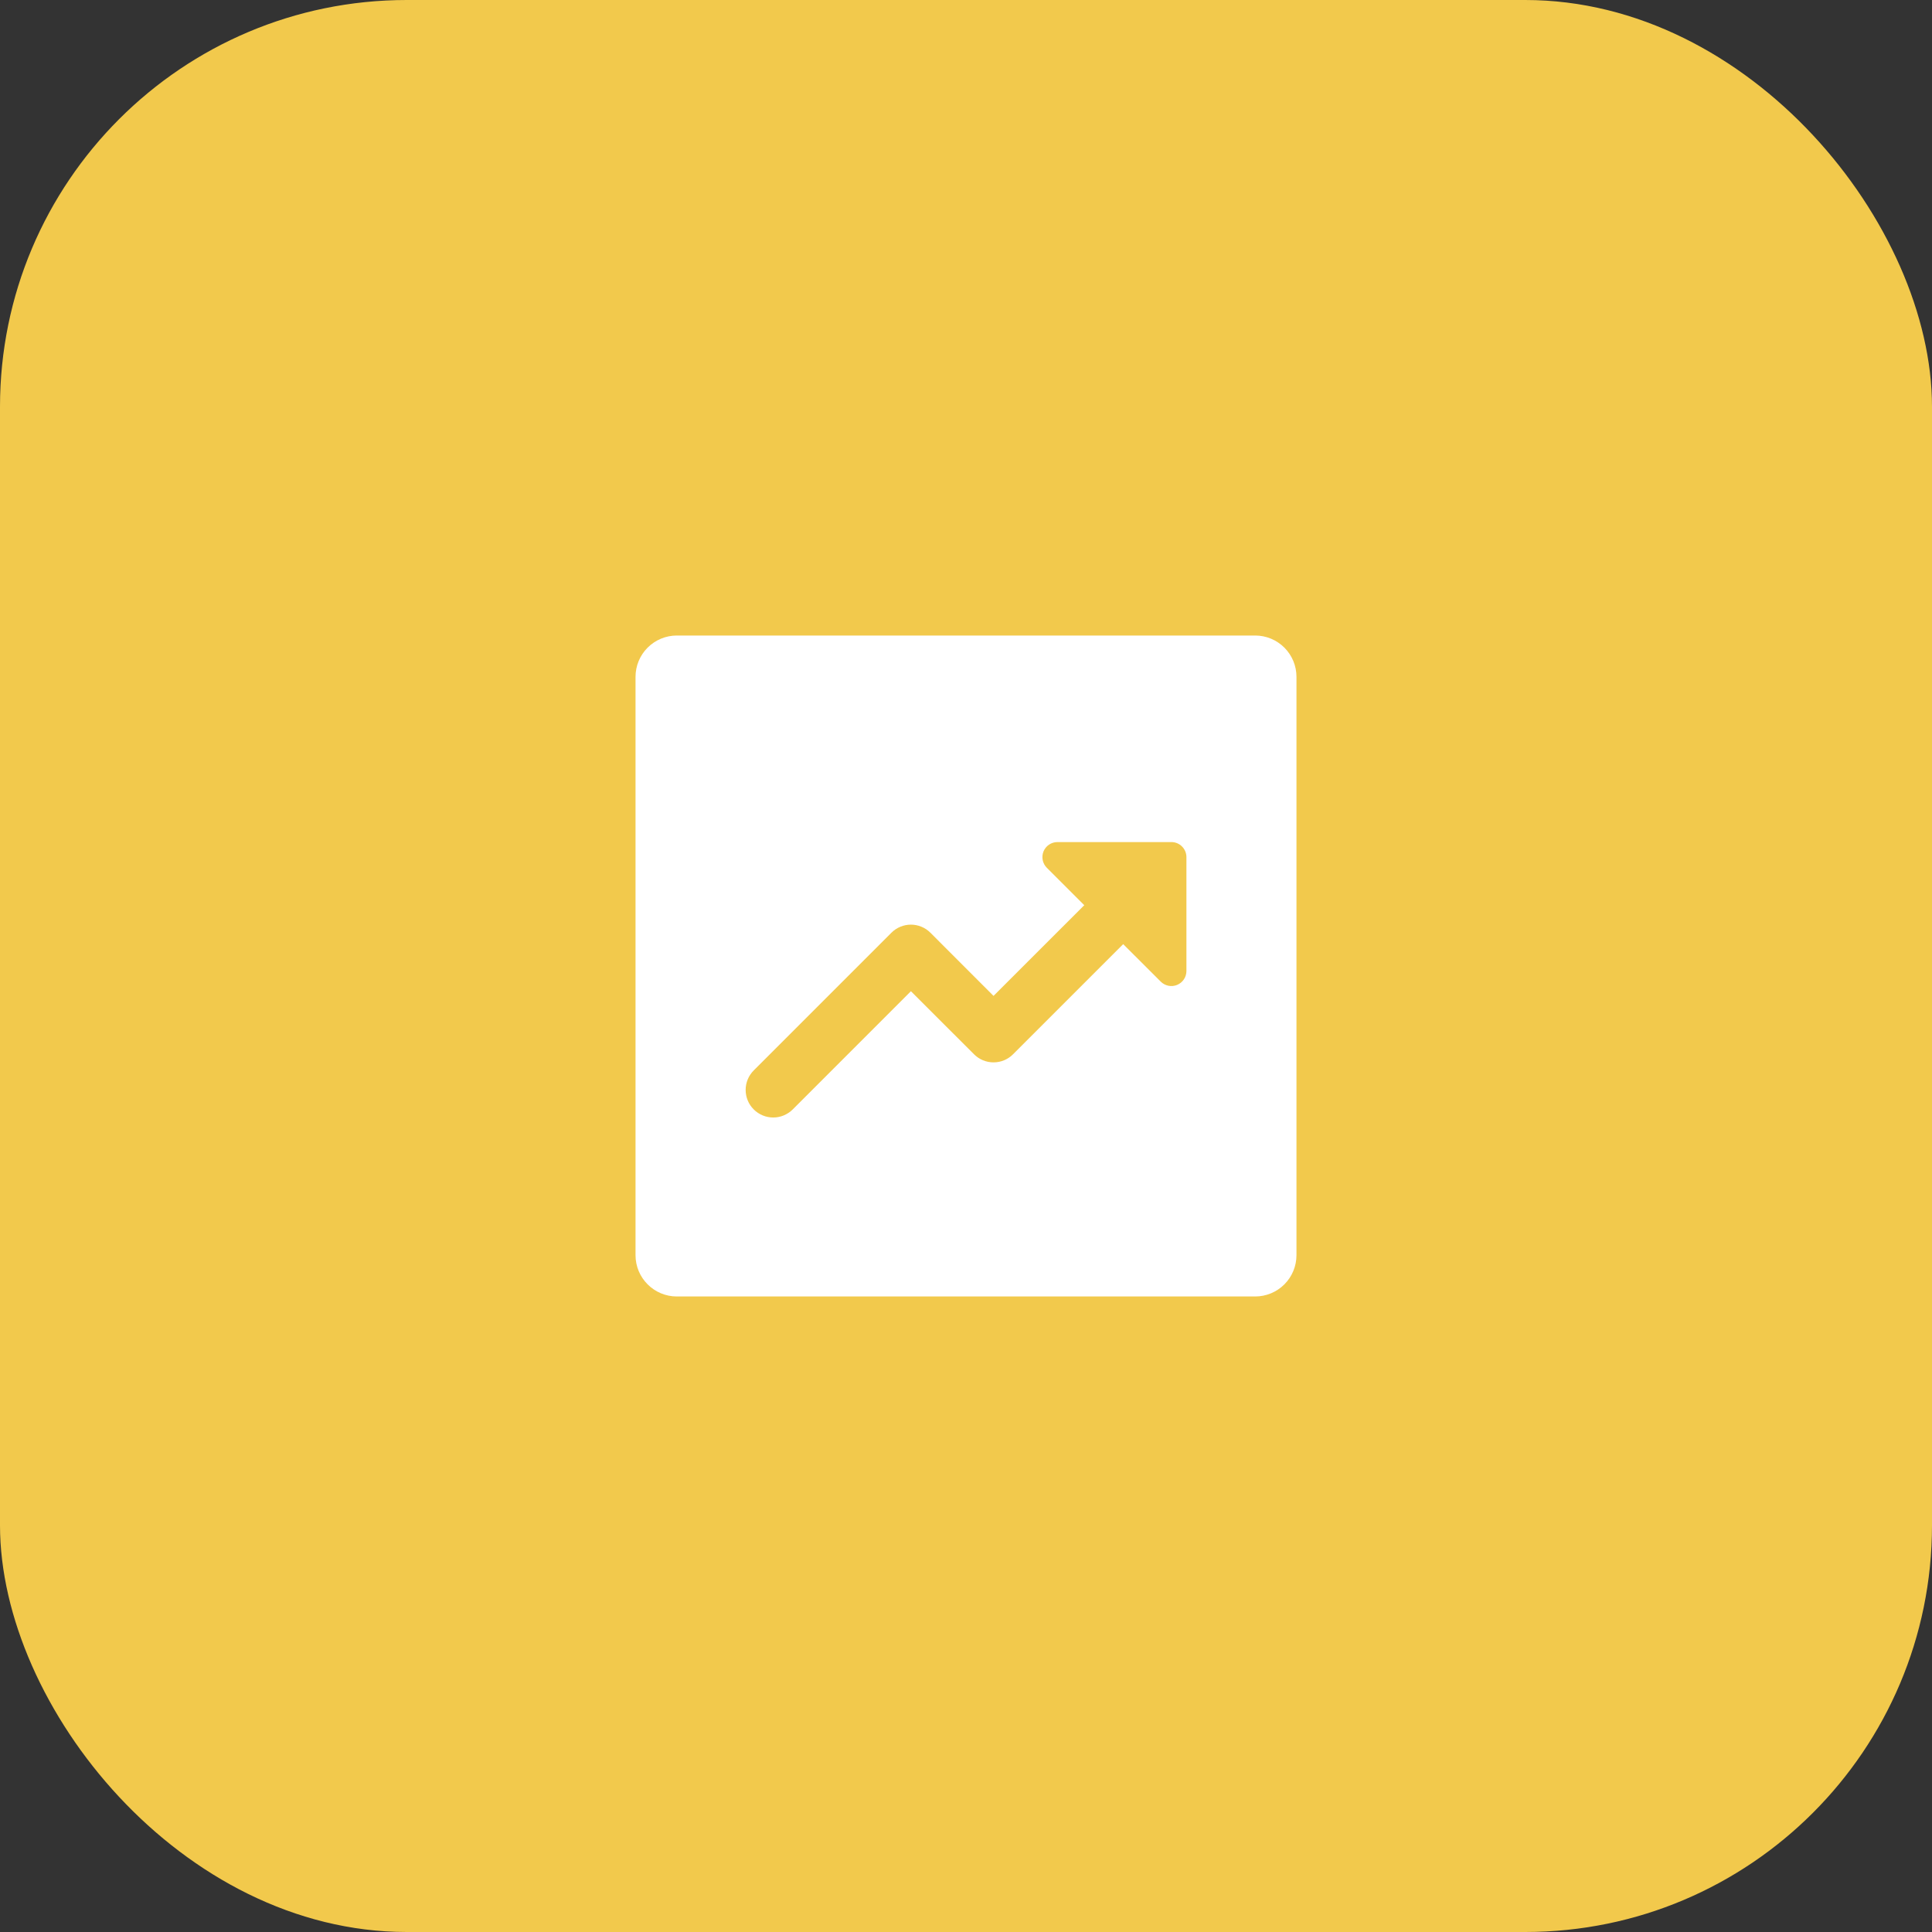
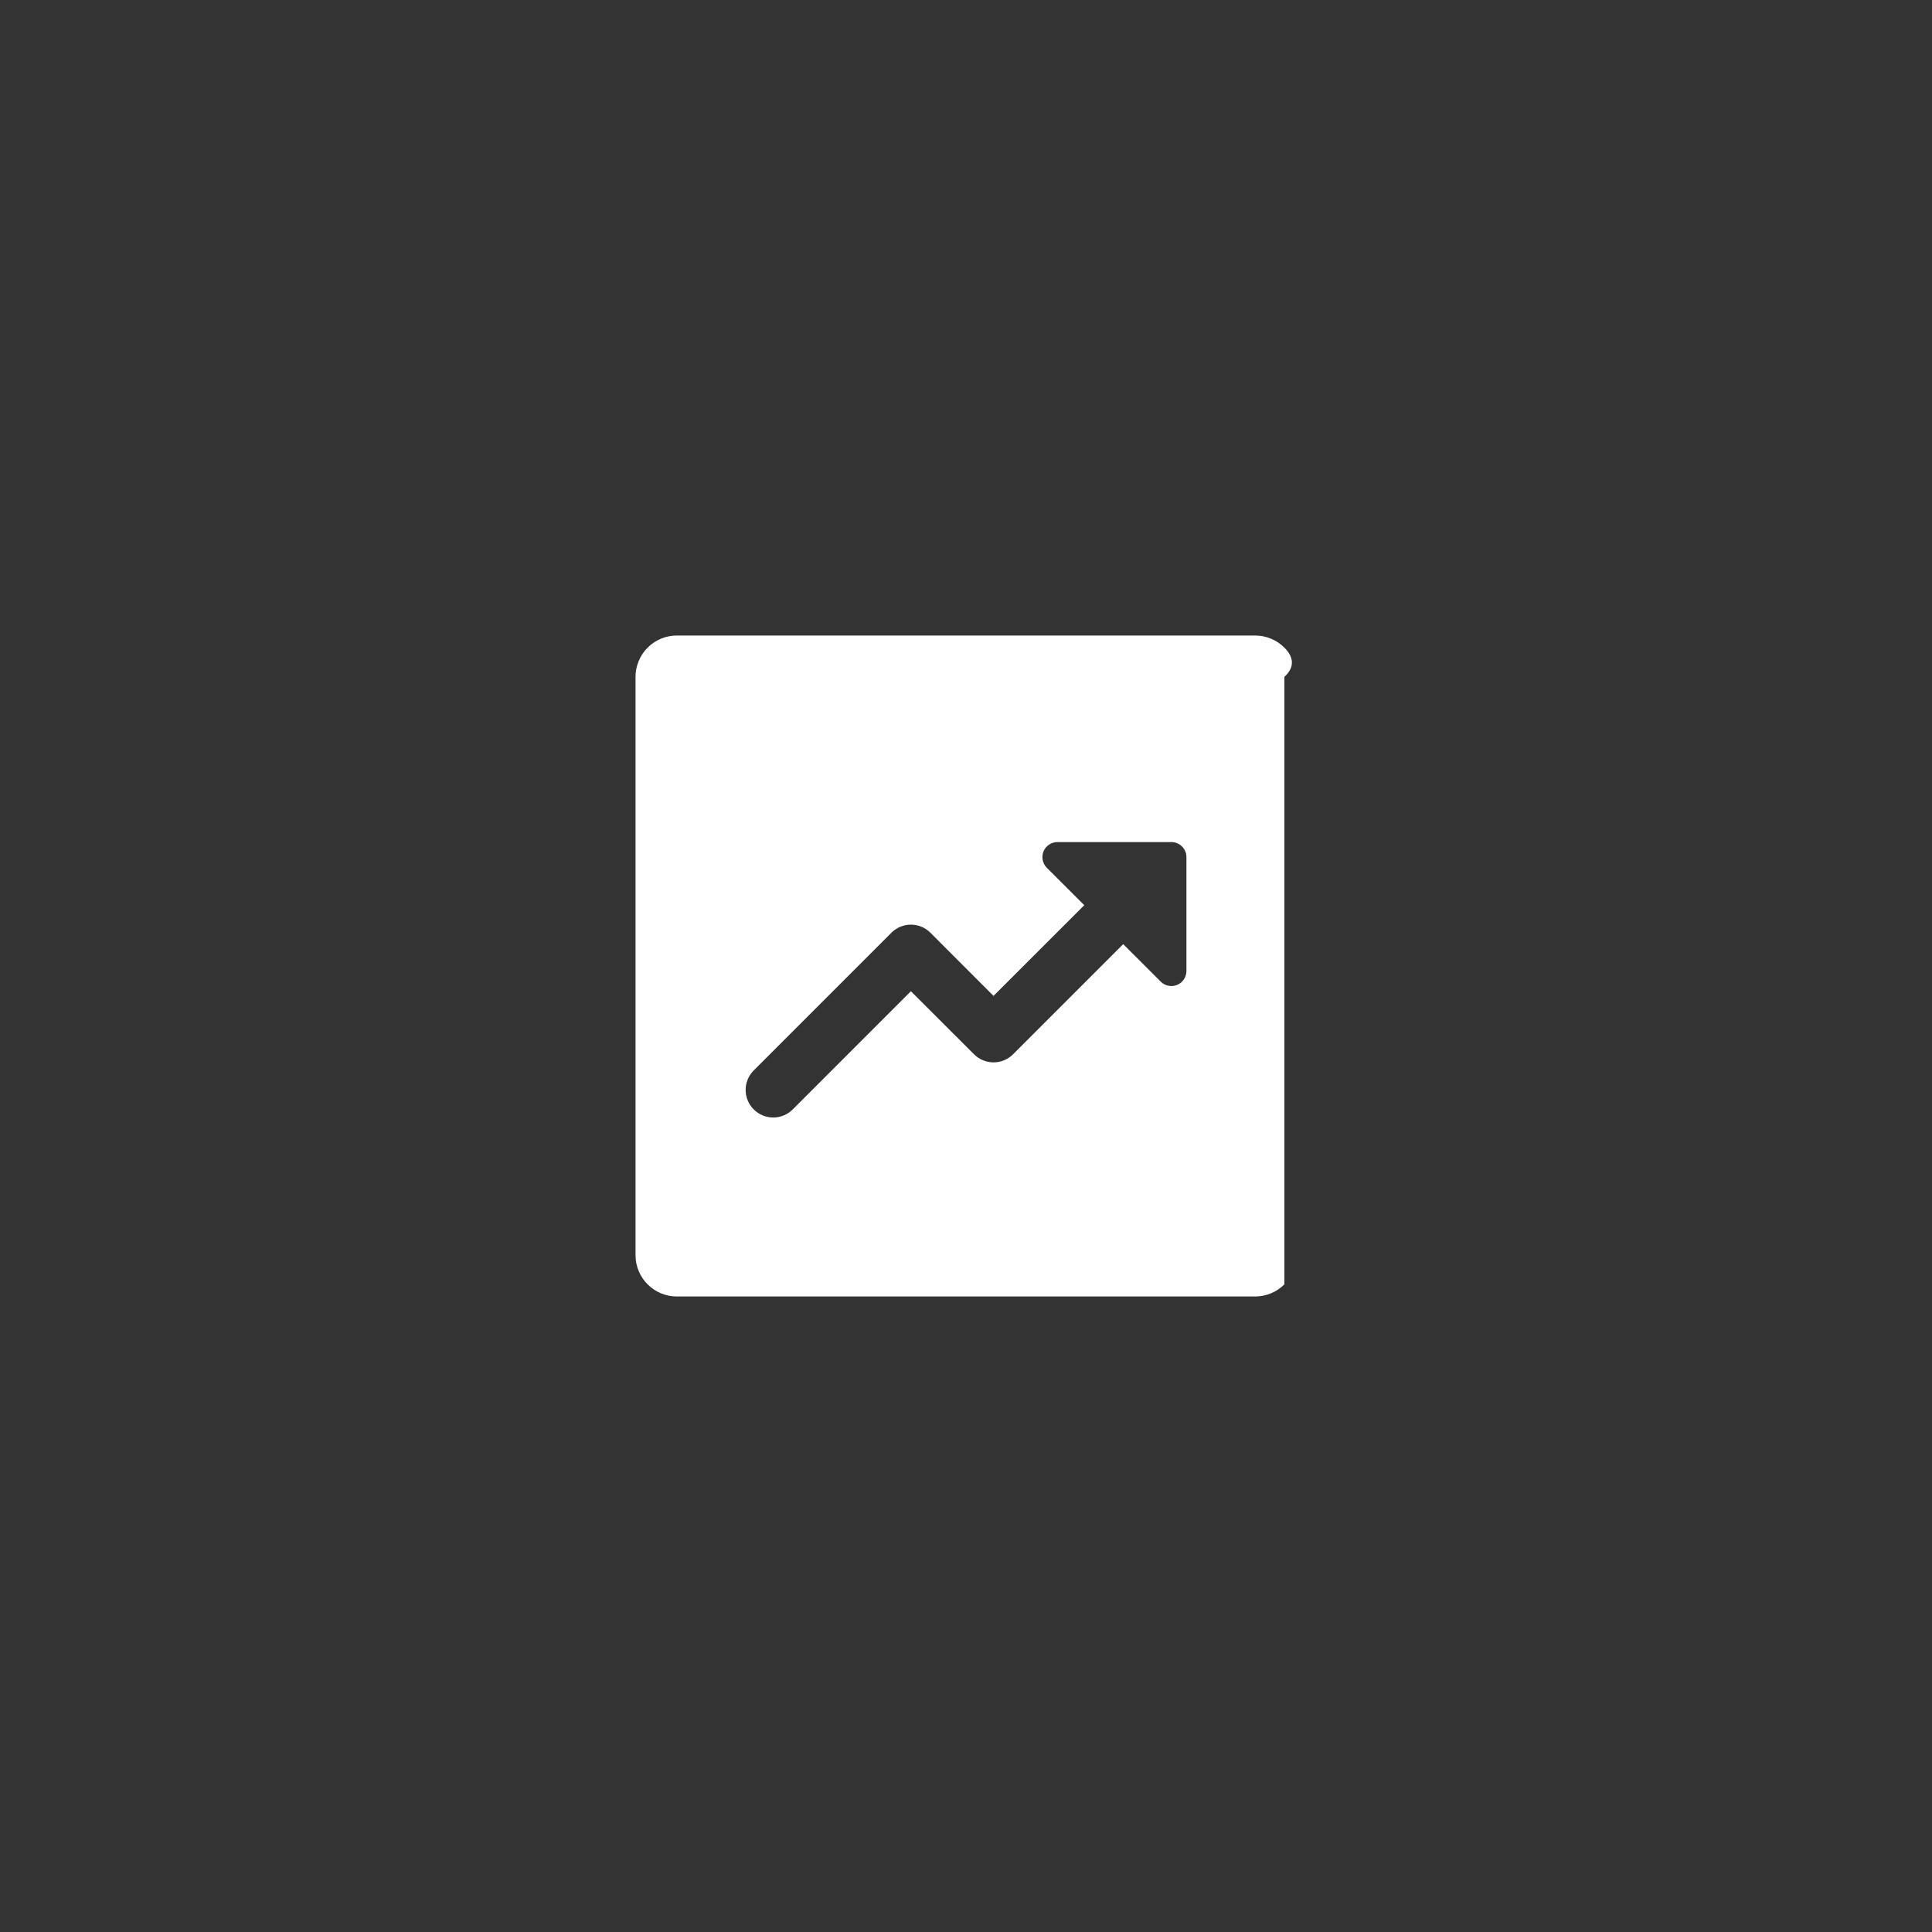
<svg xmlns="http://www.w3.org/2000/svg" width="76" height="76" viewBox="0 0 76 76" fill="none">
  <rect x="0" y="0" width="76" height="76" fill="#333333" stroke="none" />
-   <rect width="76" height="76" rx="16" fill="#F2C94C" />
-   <path d="M26.625 25C26.194 25 25.781 25.171 25.476 25.476C25.171 25.781 25 26.194 25 26.625V49.375C25 50.272 25.728 51 26.625 51H49.375C49.806 51 50.219 50.829 50.524 50.524C50.829 50.219 51 49.806 51 49.375V26.625C51 26.194 50.829 25.781 50.524 25.476C50.219 25.171 49.806 25 49.375 25H26.625ZM46.08 33.125C46.404 33.125 46.671 33.389 46.671 33.717V38.199C46.67 38.316 46.636 38.43 46.57 38.527C46.505 38.624 46.413 38.699 46.305 38.744C46.197 38.788 46.078 38.8 45.964 38.777C45.849 38.754 45.744 38.698 45.661 38.615L44.184 37.14L39.85 41.473C39.75 41.574 39.63 41.654 39.498 41.709C39.367 41.763 39.226 41.791 39.083 41.791C38.941 41.791 38.8 41.763 38.668 41.709C38.536 41.654 38.417 41.574 38.316 41.473L35.833 38.992L31.184 43.642C30.98 43.845 30.704 43.96 30.417 43.96C30.129 43.96 29.853 43.845 29.65 43.642C29.446 43.439 29.332 43.163 29.332 42.875C29.332 42.587 29.446 42.311 29.65 42.108L35.066 36.691C35.167 36.59 35.286 36.51 35.418 36.456C35.55 36.401 35.691 36.373 35.833 36.373C35.976 36.373 36.117 36.401 36.248 36.456C36.38 36.51 36.5 36.59 36.6 36.691L39.083 39.176L42.652 35.608L41.178 34.135C41.096 34.052 41.039 33.947 41.017 33.832C40.994 33.717 41.006 33.598 41.05 33.49C41.095 33.382 41.171 33.29 41.268 33.225C41.365 33.16 41.48 33.125 41.597 33.125H46.08Z" fill="white" />
+   <path d="M26.625 25C26.194 25 25.781 25.171 25.476 25.476C25.171 25.781 25 26.194 25 26.625V49.375C25 50.272 25.728 51 26.625 51H49.375C49.806 51 50.219 50.829 50.524 50.524V26.625C51 26.194 50.829 25.781 50.524 25.476C50.219 25.171 49.806 25 49.375 25H26.625ZM46.08 33.125C46.404 33.125 46.671 33.389 46.671 33.717V38.199C46.67 38.316 46.636 38.43 46.57 38.527C46.505 38.624 46.413 38.699 46.305 38.744C46.197 38.788 46.078 38.8 45.964 38.777C45.849 38.754 45.744 38.698 45.661 38.615L44.184 37.14L39.85 41.473C39.75 41.574 39.63 41.654 39.498 41.709C39.367 41.763 39.226 41.791 39.083 41.791C38.941 41.791 38.8 41.763 38.668 41.709C38.536 41.654 38.417 41.574 38.316 41.473L35.833 38.992L31.184 43.642C30.98 43.845 30.704 43.96 30.417 43.96C30.129 43.96 29.853 43.845 29.65 43.642C29.446 43.439 29.332 43.163 29.332 42.875C29.332 42.587 29.446 42.311 29.65 42.108L35.066 36.691C35.167 36.59 35.286 36.51 35.418 36.456C35.55 36.401 35.691 36.373 35.833 36.373C35.976 36.373 36.117 36.401 36.248 36.456C36.38 36.51 36.5 36.59 36.6 36.691L39.083 39.176L42.652 35.608L41.178 34.135C41.096 34.052 41.039 33.947 41.017 33.832C40.994 33.717 41.006 33.598 41.05 33.49C41.095 33.382 41.171 33.29 41.268 33.225C41.365 33.16 41.48 33.125 41.597 33.125H46.08Z" fill="white" />
</svg>